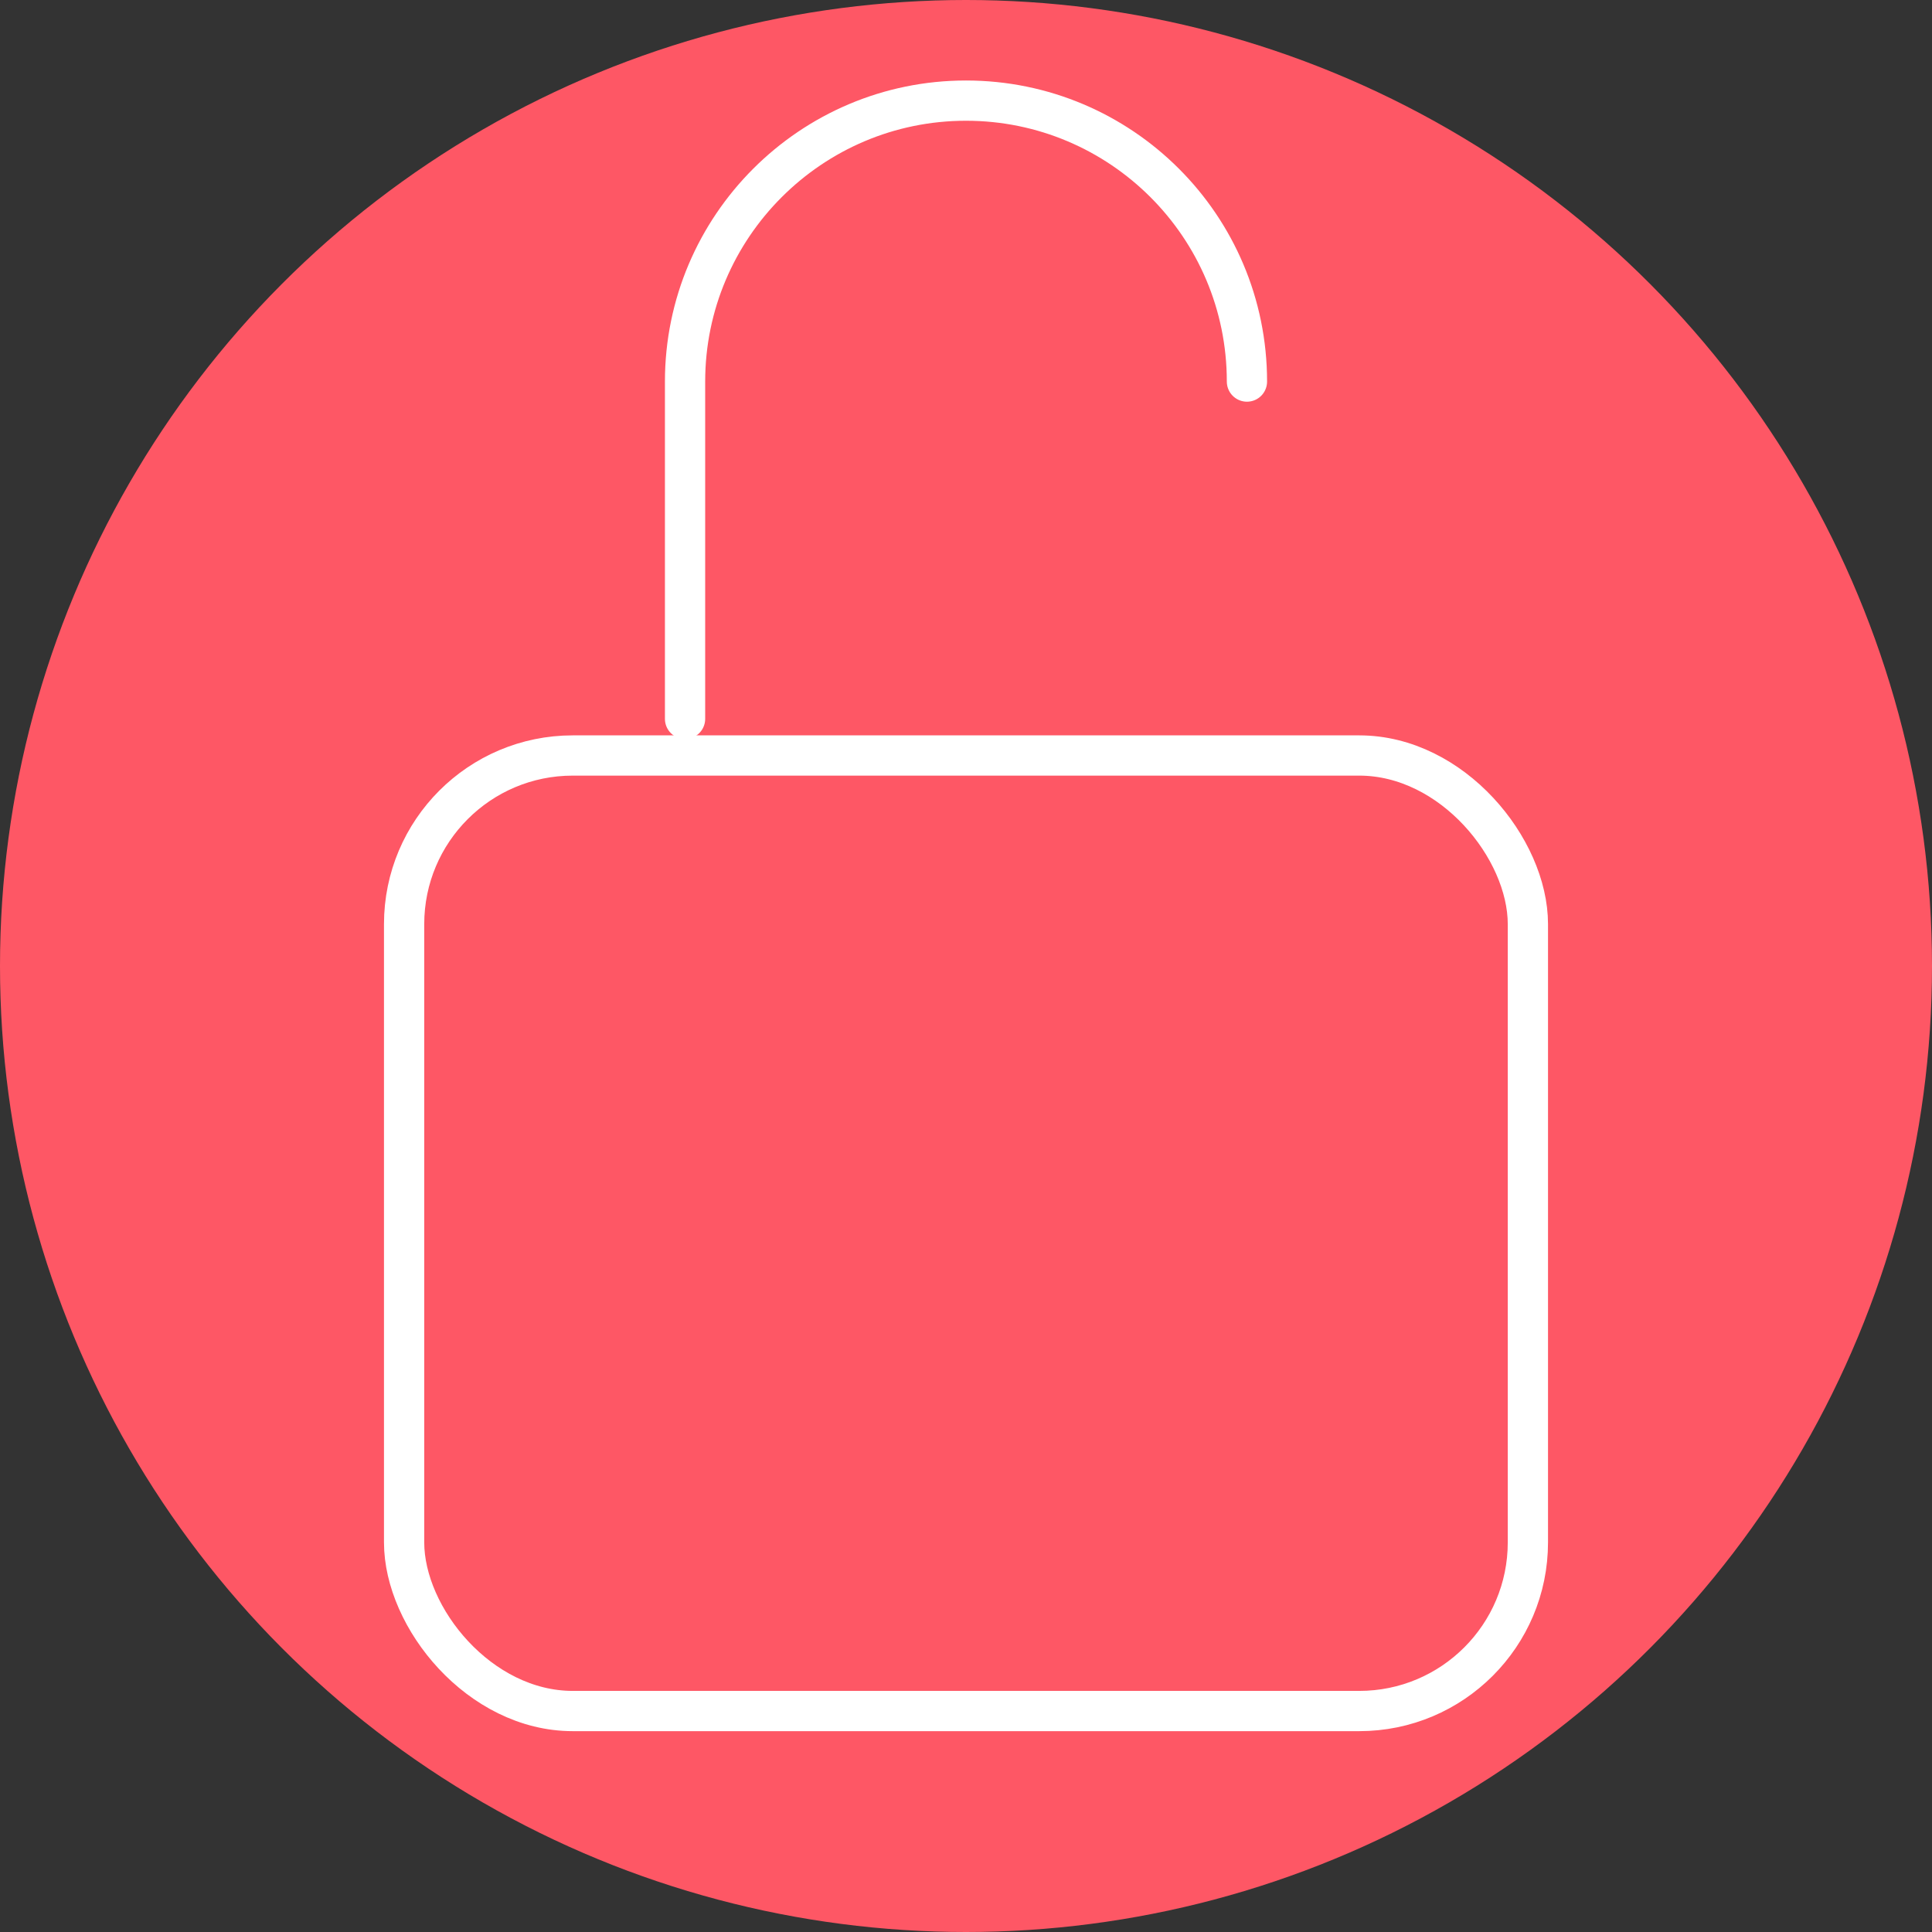
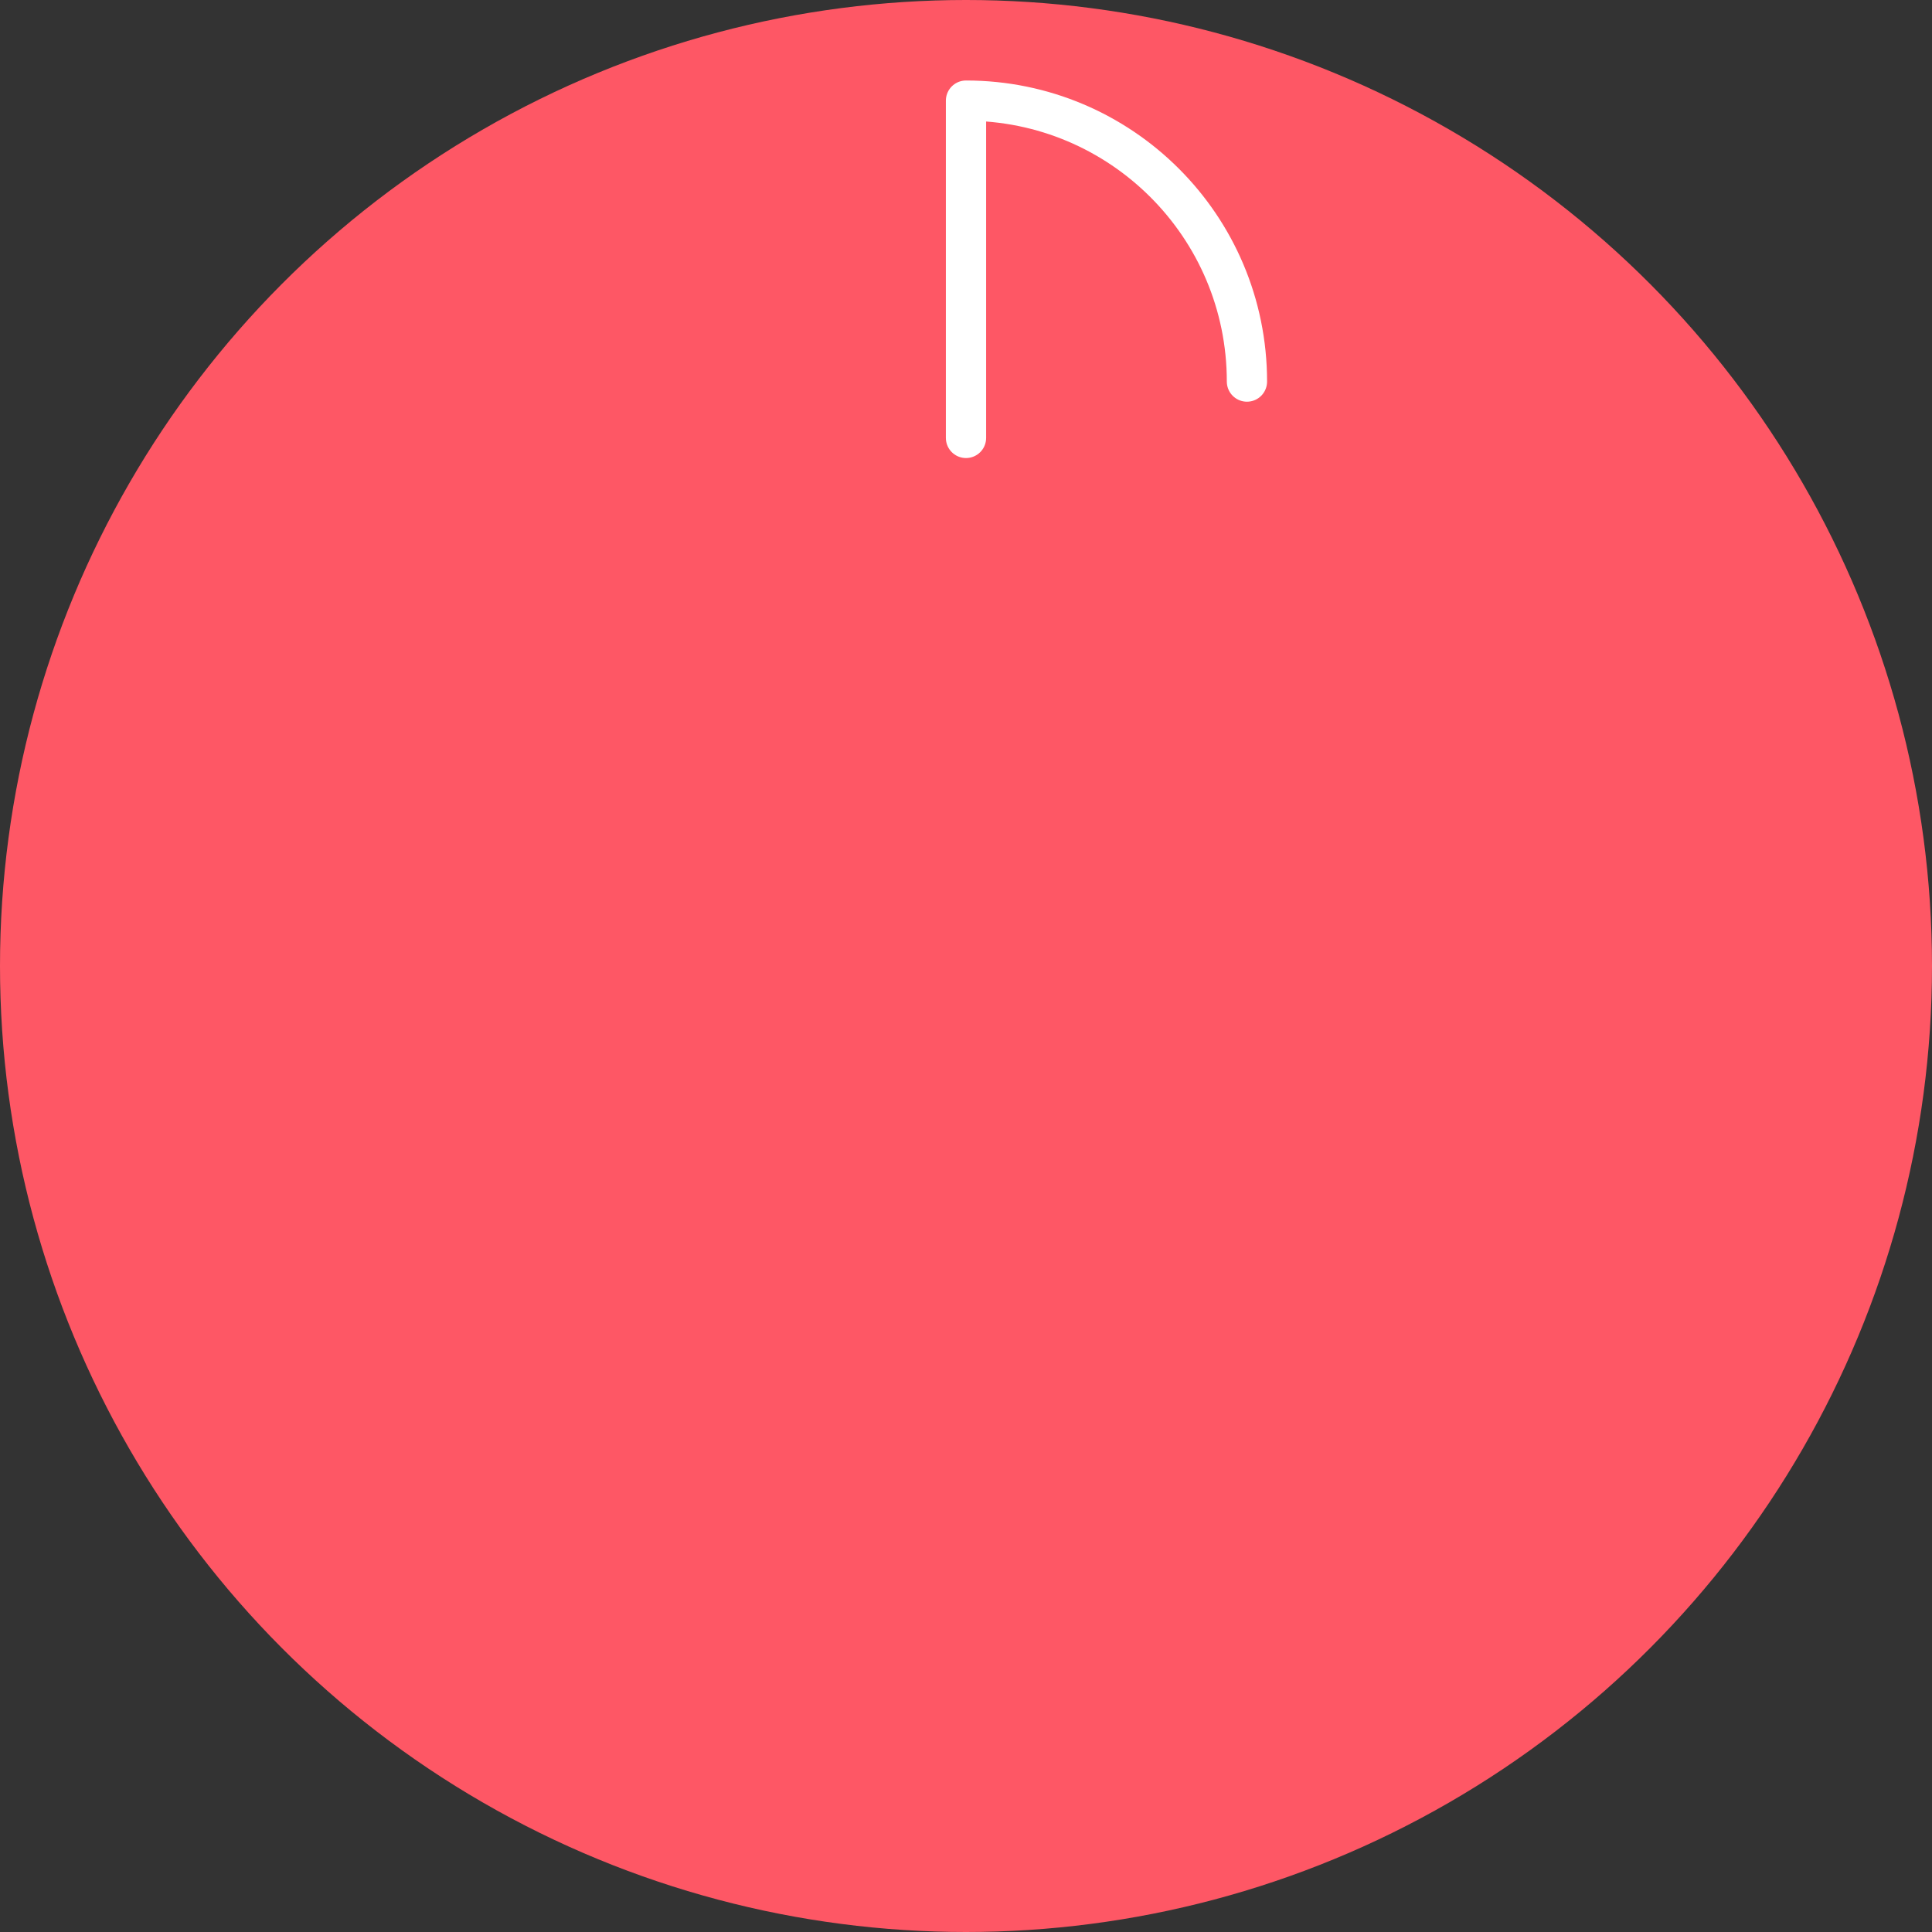
<svg xmlns="http://www.w3.org/2000/svg" id="Calque_1" viewBox="0 0 48 48">
  <rect x="0" y="0" width="48" height="48" fill="#333333" stroke="none" />
  <circle cx="24" cy="24" r="24" style="fill: #fe5765;" />
  <g>
-     <path d="M30.98,9.48c0-3.86-3.13-6.98-6.98-6.98s-6.98,3.13-6.98,6.98v8.38" style="fill: none; stroke: #fff; stroke-linecap: round; stroke-linejoin: round;" />
-     <rect x="10.04" y="18.77" width="27.92" height="23.74" rx="4.19" ry="4.19" style="fill: none; stroke: #fff; stroke-linecap: round; stroke-linejoin: round;" />
+     <path d="M30.98,9.48c0-3.86-3.13-6.98-6.98-6.98v8.38" style="fill: none; stroke: #fff; stroke-linecap: round; stroke-linejoin: round;" />
  </g>
</svg>